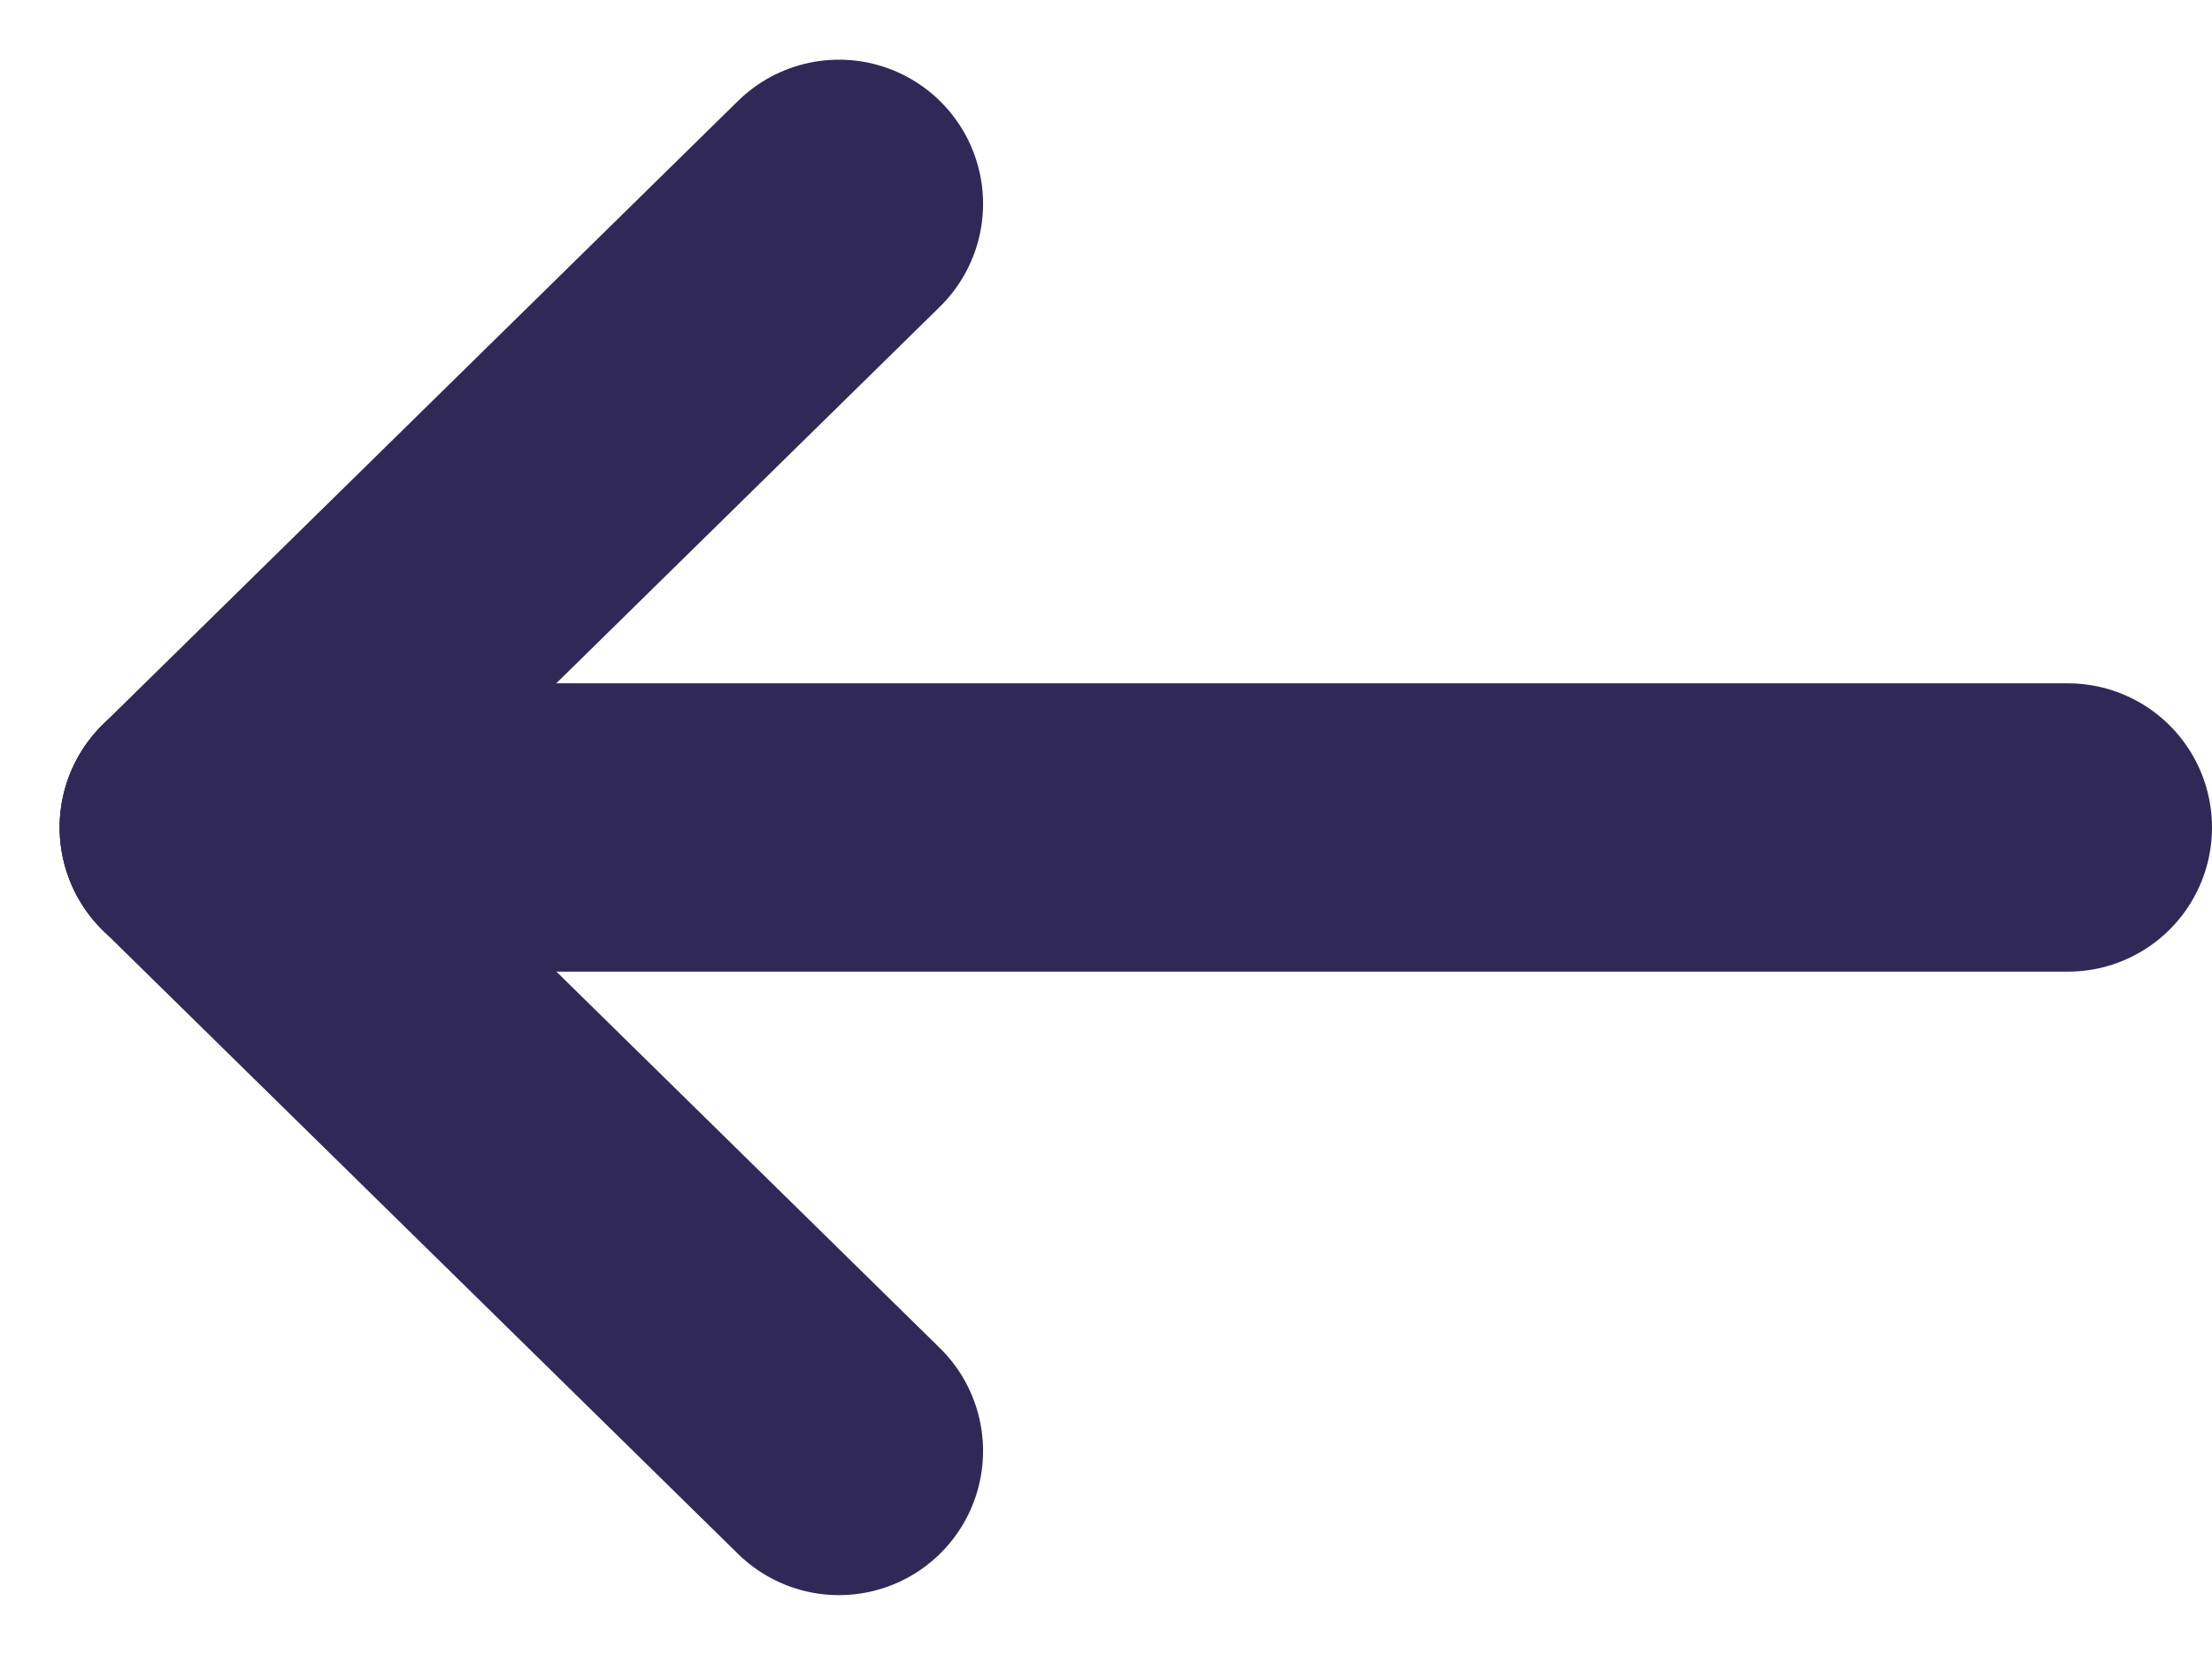
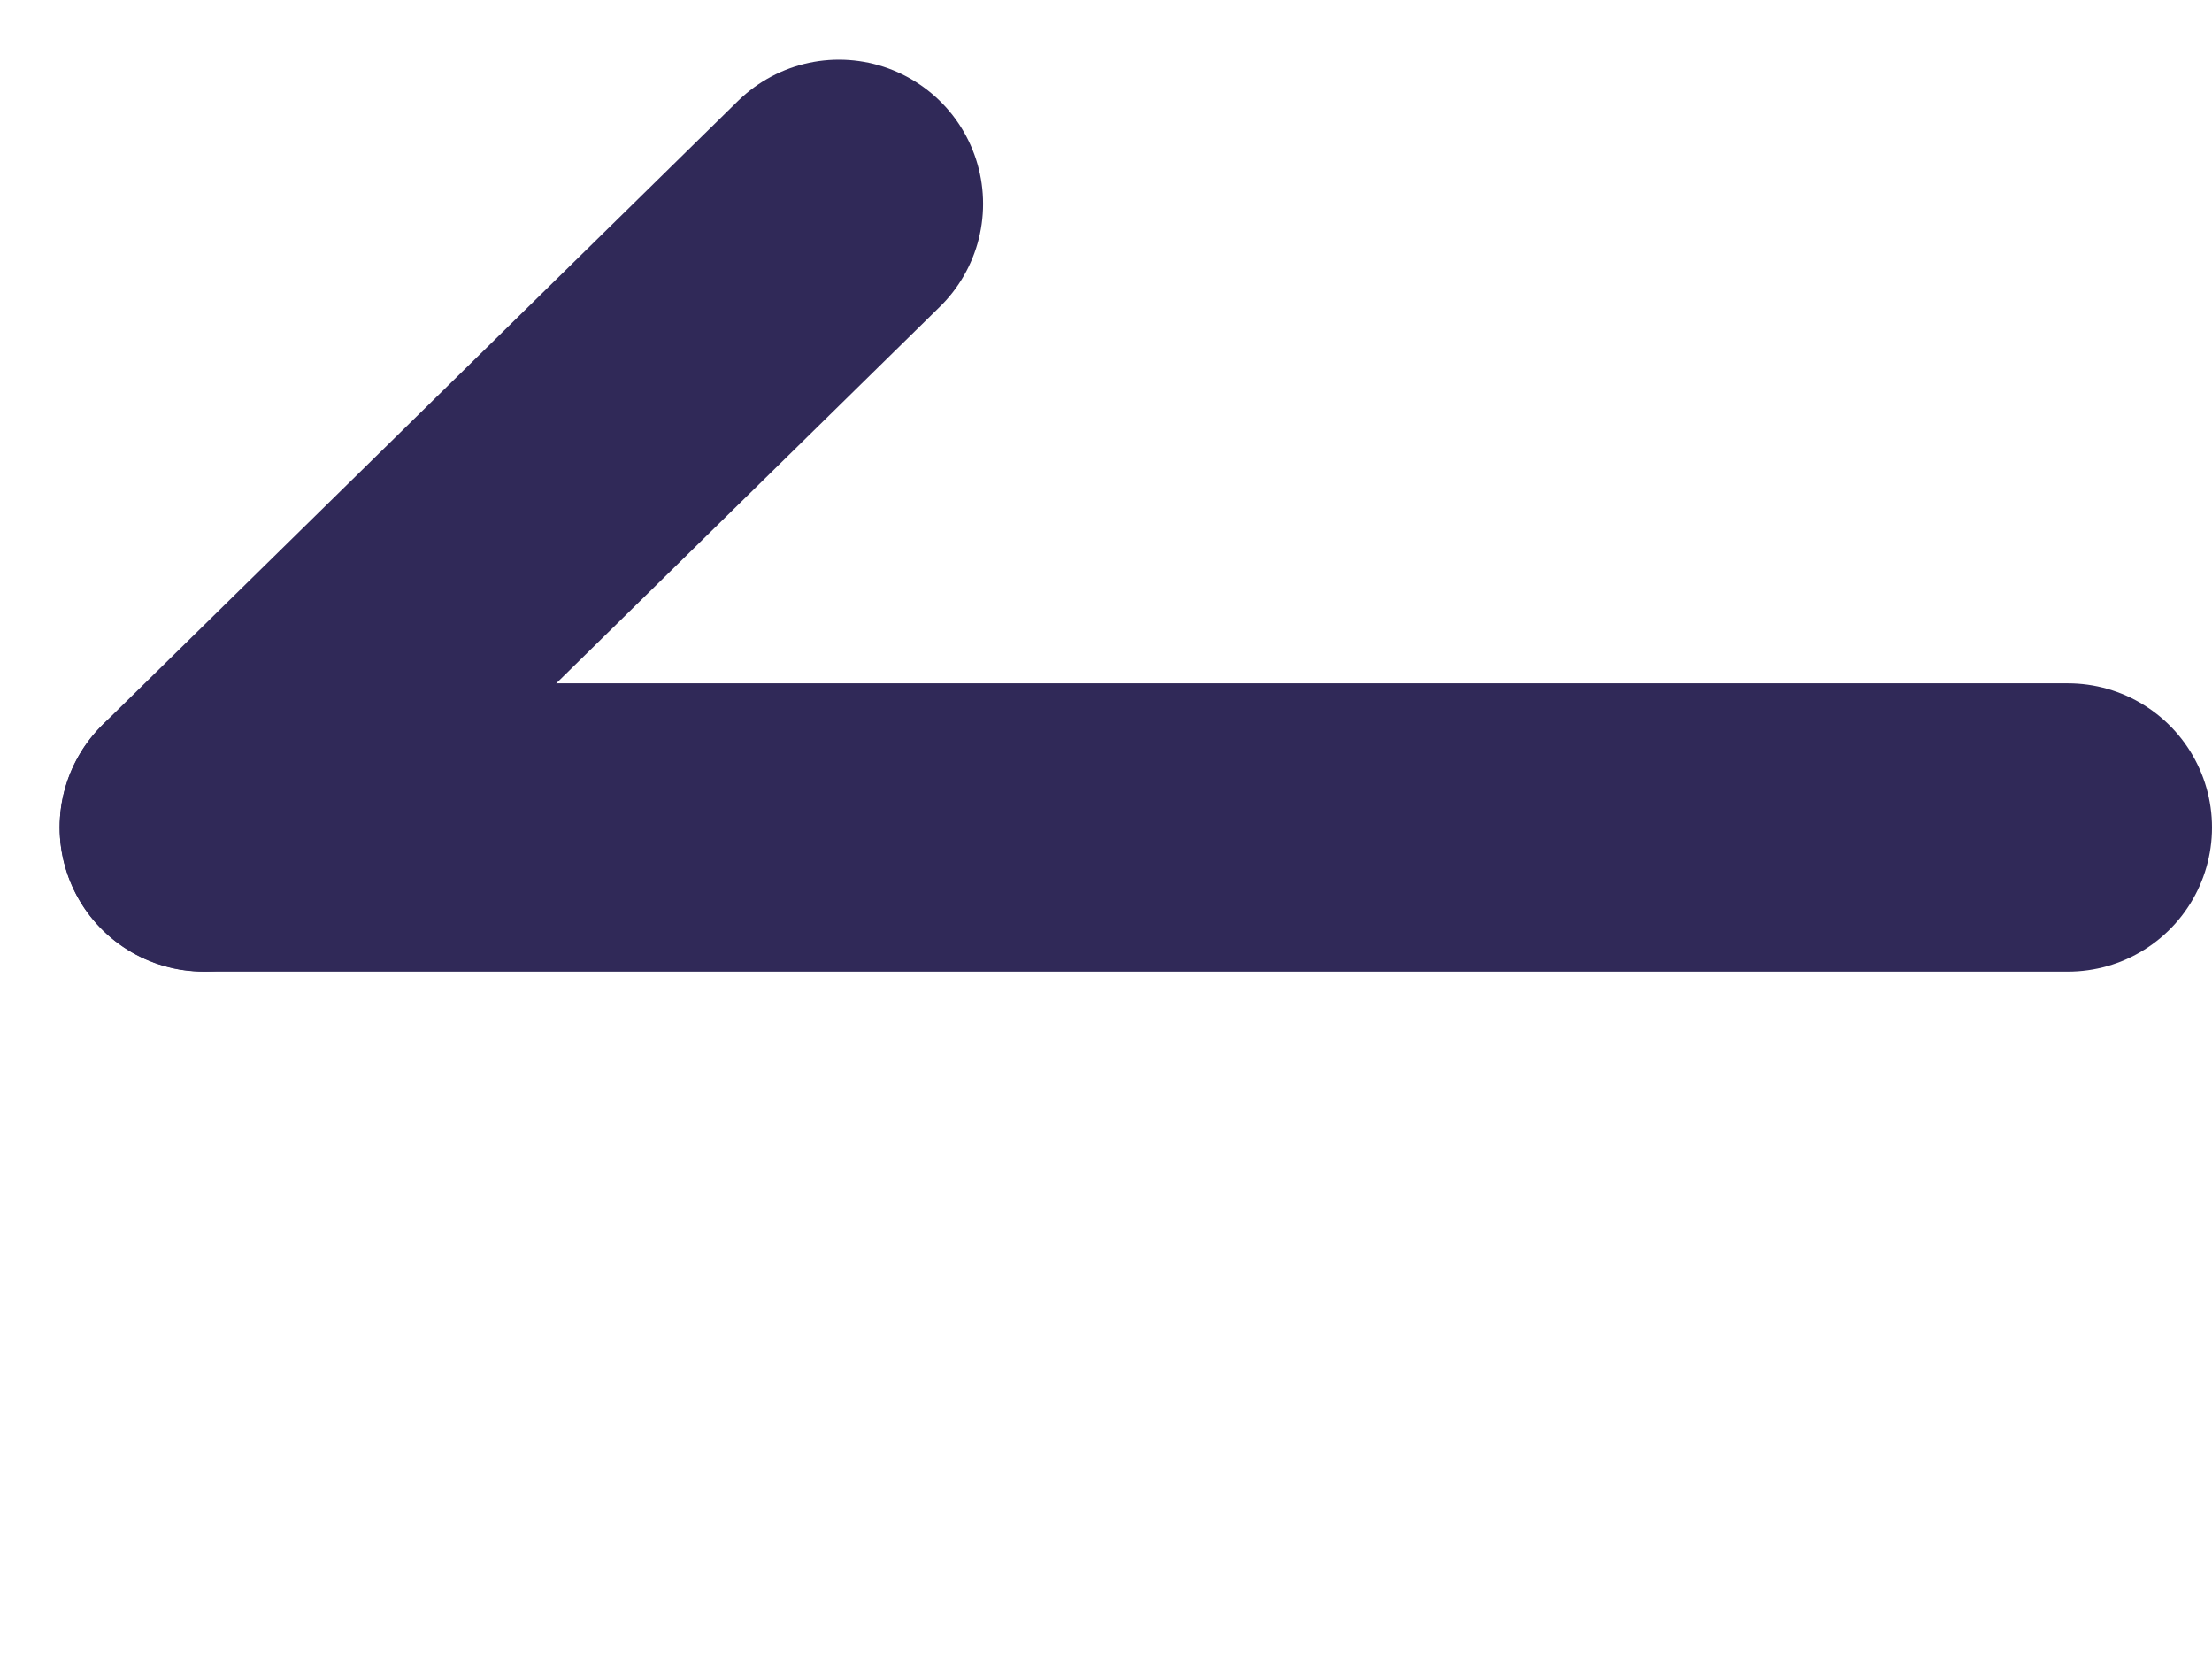
<svg xmlns="http://www.w3.org/2000/svg" width="15.348" height="11.479" viewBox="0 0 15.348 11.479">
  <g id="Group_351" data-name="Group 351" transform="translate(959.848 -350.391) rotate(90)">
    <line id="Line_5" data-name="Line 5" y2="12.934" transform="translate(356.131 945.5)" fill="none" stroke="#302958" stroke-linecap="round" stroke-width="2" />
-     <line id="Line_6" data-name="Line 6" x1="4.325" y2="4.407" transform="translate(356.131 954.027)" fill="none" stroke="#302958" stroke-linecap="round" stroke-width="2" />
    <line id="Line_7" data-name="Line 7" x2="4.325" y2="4.407" transform="translate(351.805 954.027)" fill="none" stroke="#302958" stroke-linecap="round" stroke-width="2" />
  </g>
</svg>